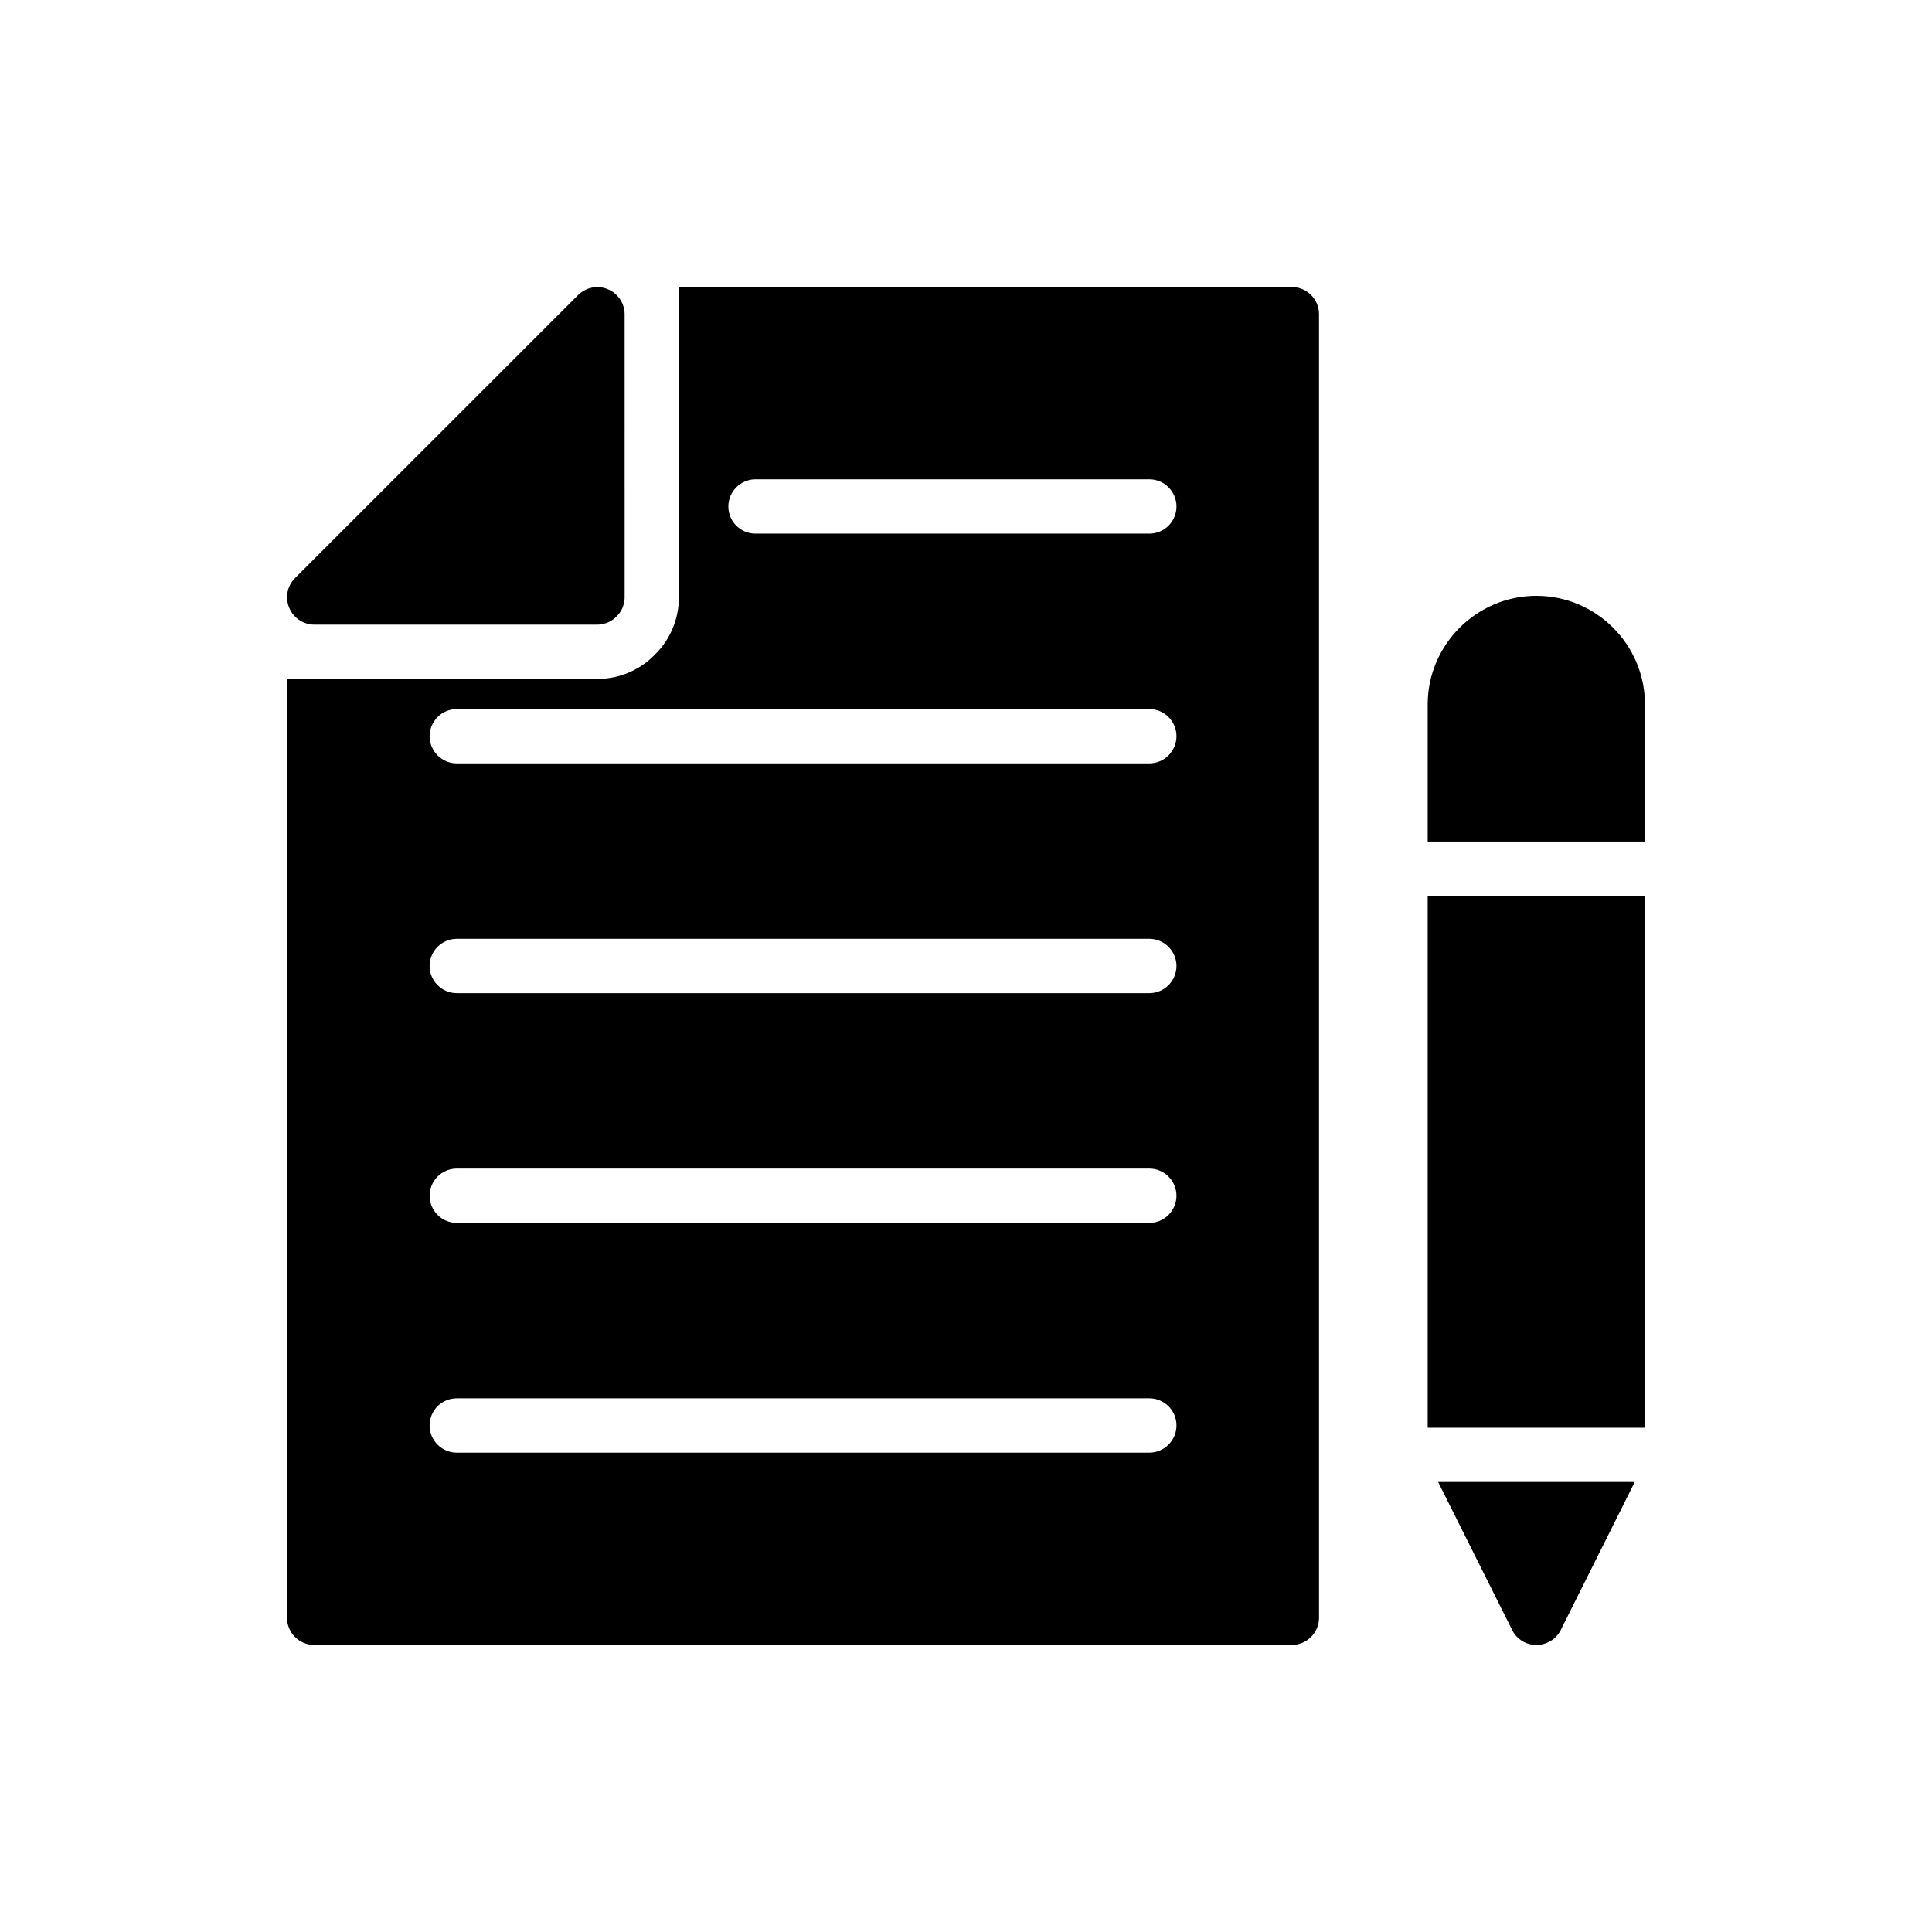
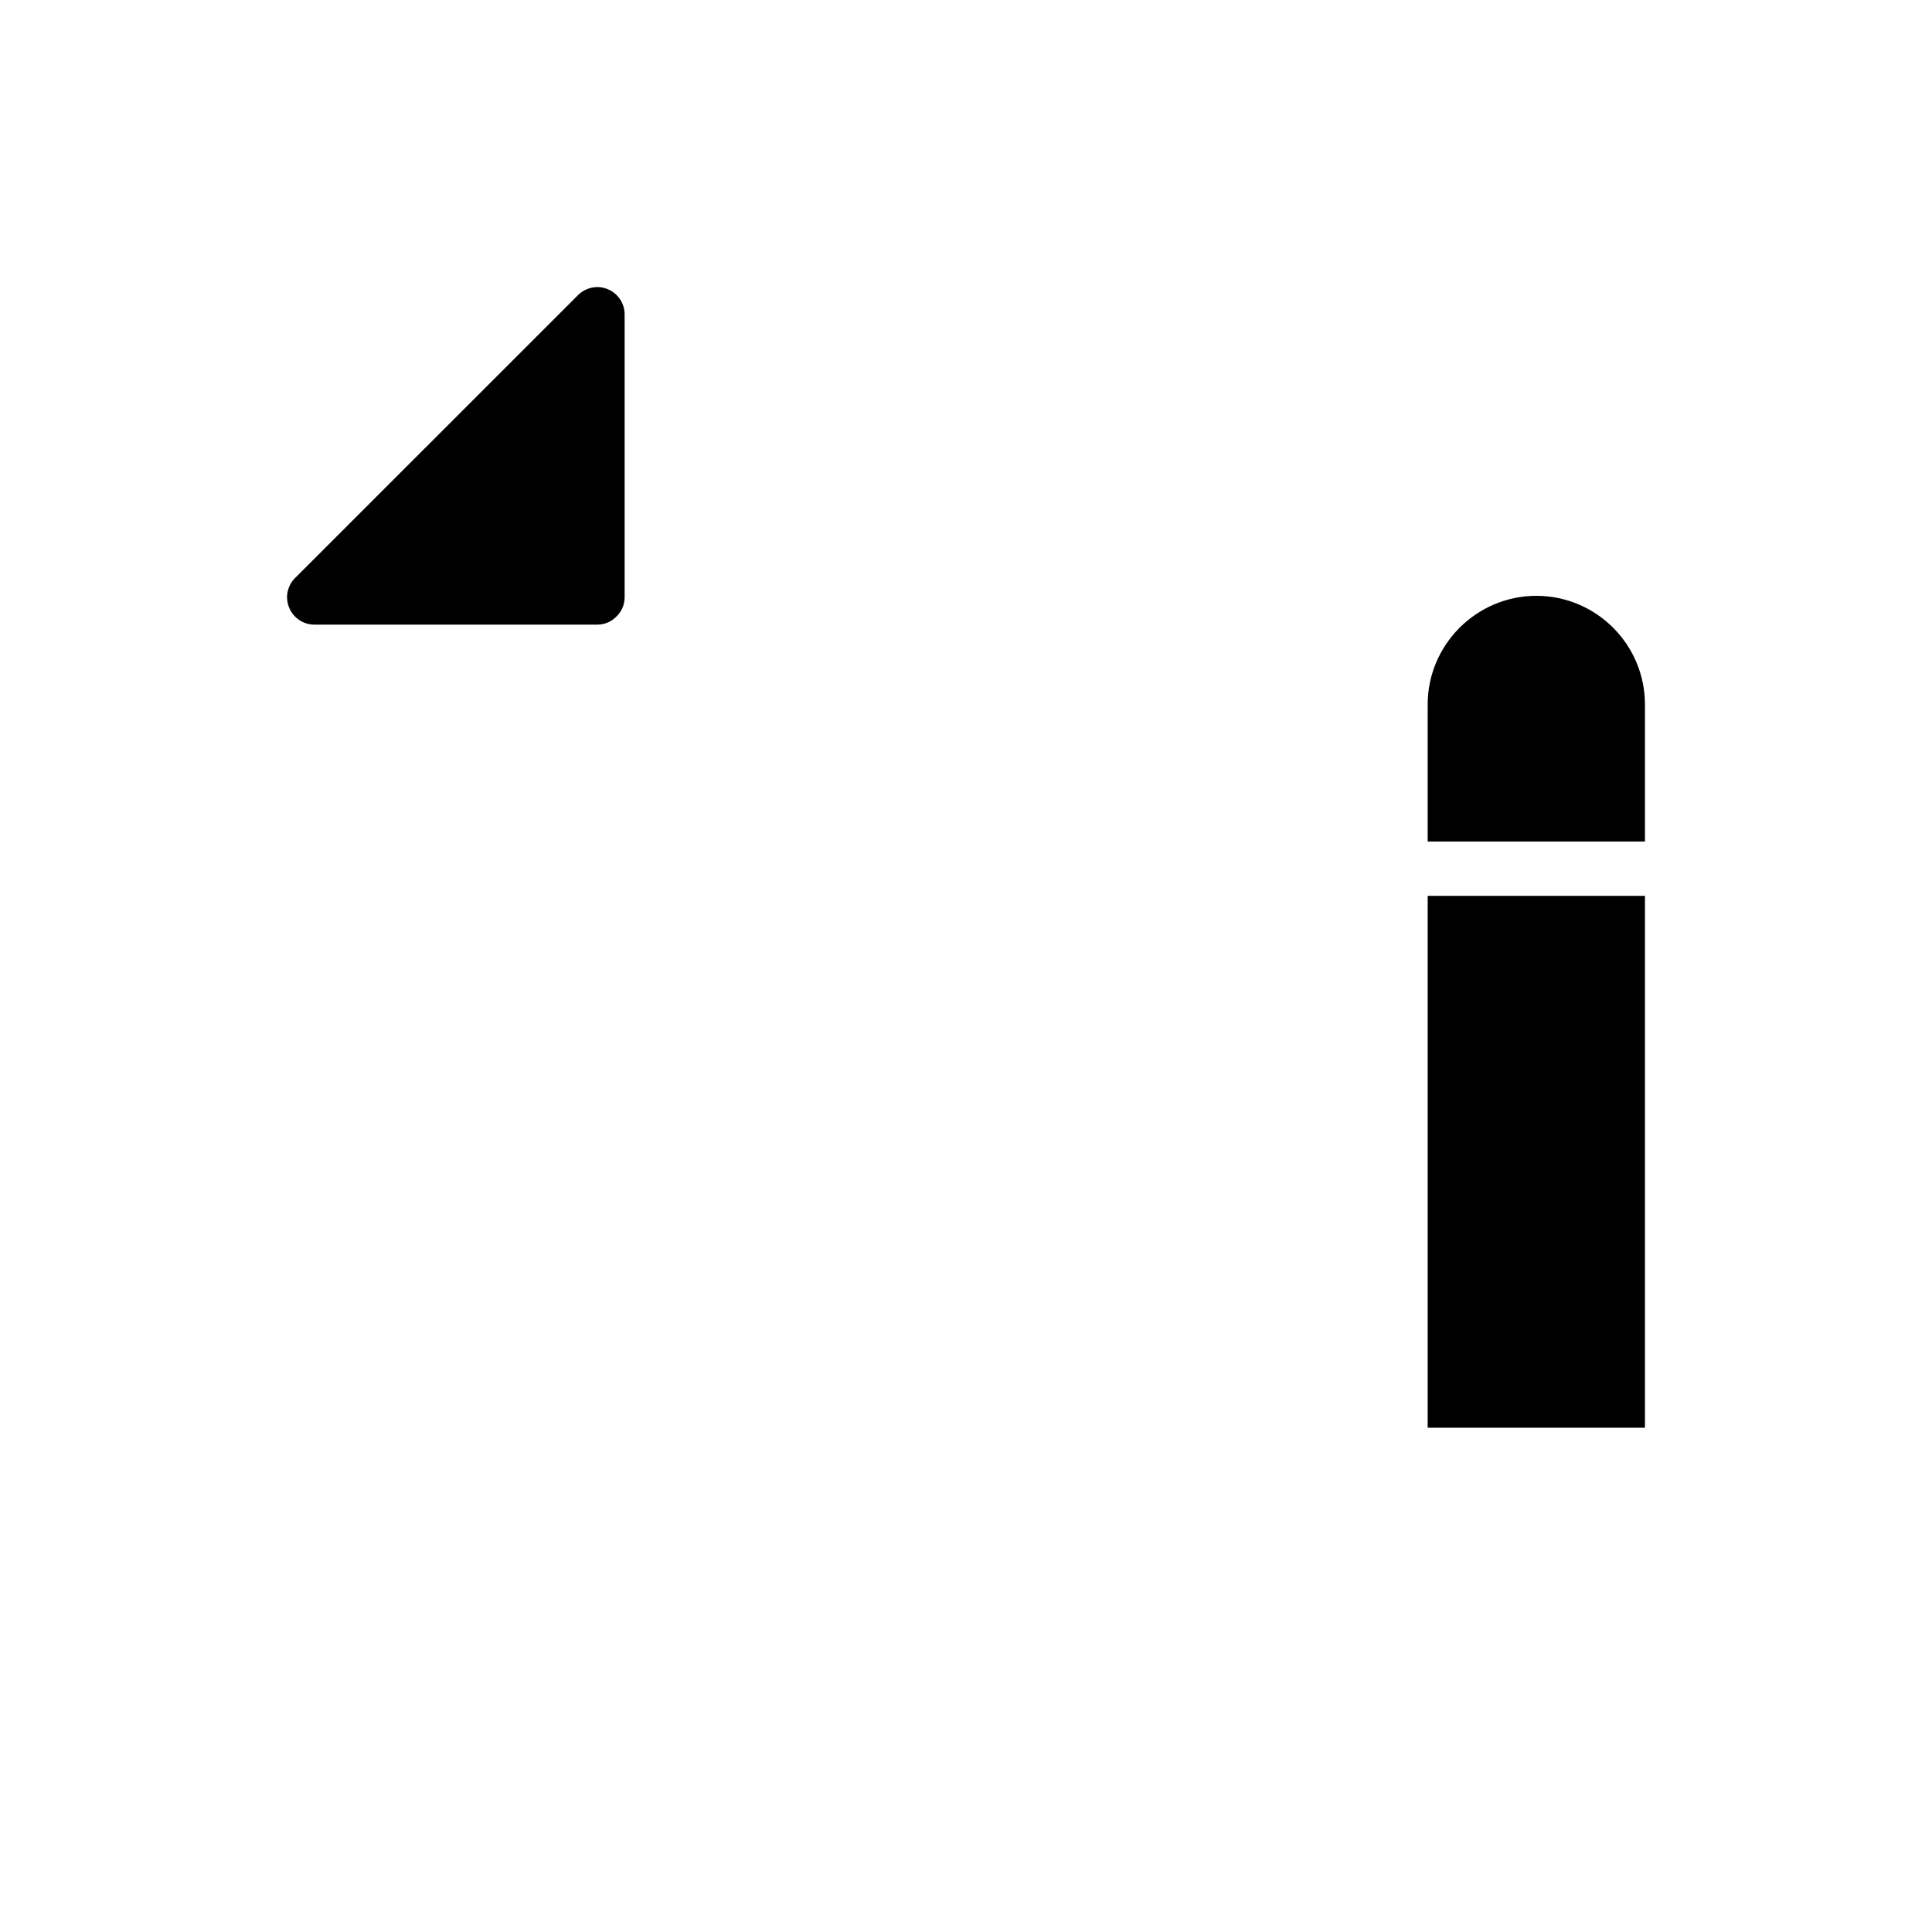
<svg xmlns="http://www.w3.org/2000/svg" fill="#000000" width="800px" height="800px" version="1.1" viewBox="144 144 512 512">
  <g>
    <path d="m522.35 381.41h57.578v140.95h-57.578z" />
-     <path d="m544.73 575.97c1.227 2.445 3.672 3.957 6.406 3.957s5.254-1.512 6.477-3.957l19.613-39.227h-52.109z" />
    <path d="m551.14 301.9c-15.832 0-28.789 12.953-28.789 28.789v36.324h57.578v-36.324c0-15.832-12.883-28.789-28.789-28.789z" />
-     <path d="m448.58 528.97h-183.53c-3.957 0-7.199-3.238-7.199-7.199 0-4.031 3.238-7.199 7.199-7.199h183.53c3.957 0 7.199 3.168 7.199 7.199-0.004 3.961-3.242 7.199-7.199 7.199zm0-60.887h-183.53c-3.957 0-7.199-3.238-7.199-7.199 0-3.957 3.238-7.199 7.199-7.199h183.53c3.957 0 7.199 3.238 7.199 7.199-0.004 3.961-3.242 7.199-7.199 7.199zm0-60.891h-183.53c-3.957 0-7.199-3.238-7.199-7.199 0-3.957 3.238-7.199 7.199-7.199h183.53c3.957 0 7.199 3.238 7.199 7.199-0.004 3.961-3.242 7.199-7.199 7.199zm0-60.887h-183.53c-3.957 0-7.199-3.238-7.199-7.199 0-3.957 3.238-7.199 7.199-7.199h183.53c3.957 0 7.199 3.238 7.199 7.199-0.004 3.957-3.242 7.199-7.199 7.199zm0-60.891h-104.36c-3.957 0-7.199-3.168-7.199-7.199 0-3.957 3.238-7.199 7.199-7.199h104.36c3.957 0 7.199 3.238 7.199 7.199-0.004 4.031-3.242 7.199-7.199 7.199zm37.785-65.352h-162.45v82.266c0 5.688-2.305 11.227-6.406 15.188-3.957 4.102-9.5 6.406-15.188 6.406l-82.262-0.004v248.81c0 3.957 3.238 7.199 7.199 7.199h259.1c3.957 0 7.199-3.238 7.199-7.199l-0.004-345.47c0-3.961-3.238-7.199-7.195-7.199z" />
    <path d="m227.27 309.53h75.066c1.871 0 3.742-0.789 5.039-2.16 1.367-1.297 2.16-3.168 2.16-5.039l-0.004-75.062c0-2.879-1.801-5.543-4.461-6.621-2.664-1.152-5.758-0.504-7.844 1.512l-75.07 75.066c-2.016 2.016-2.66 5.109-1.512 7.844 1.082 2.664 3.746 4.461 6.625 4.461z" />
  </g>
</svg>